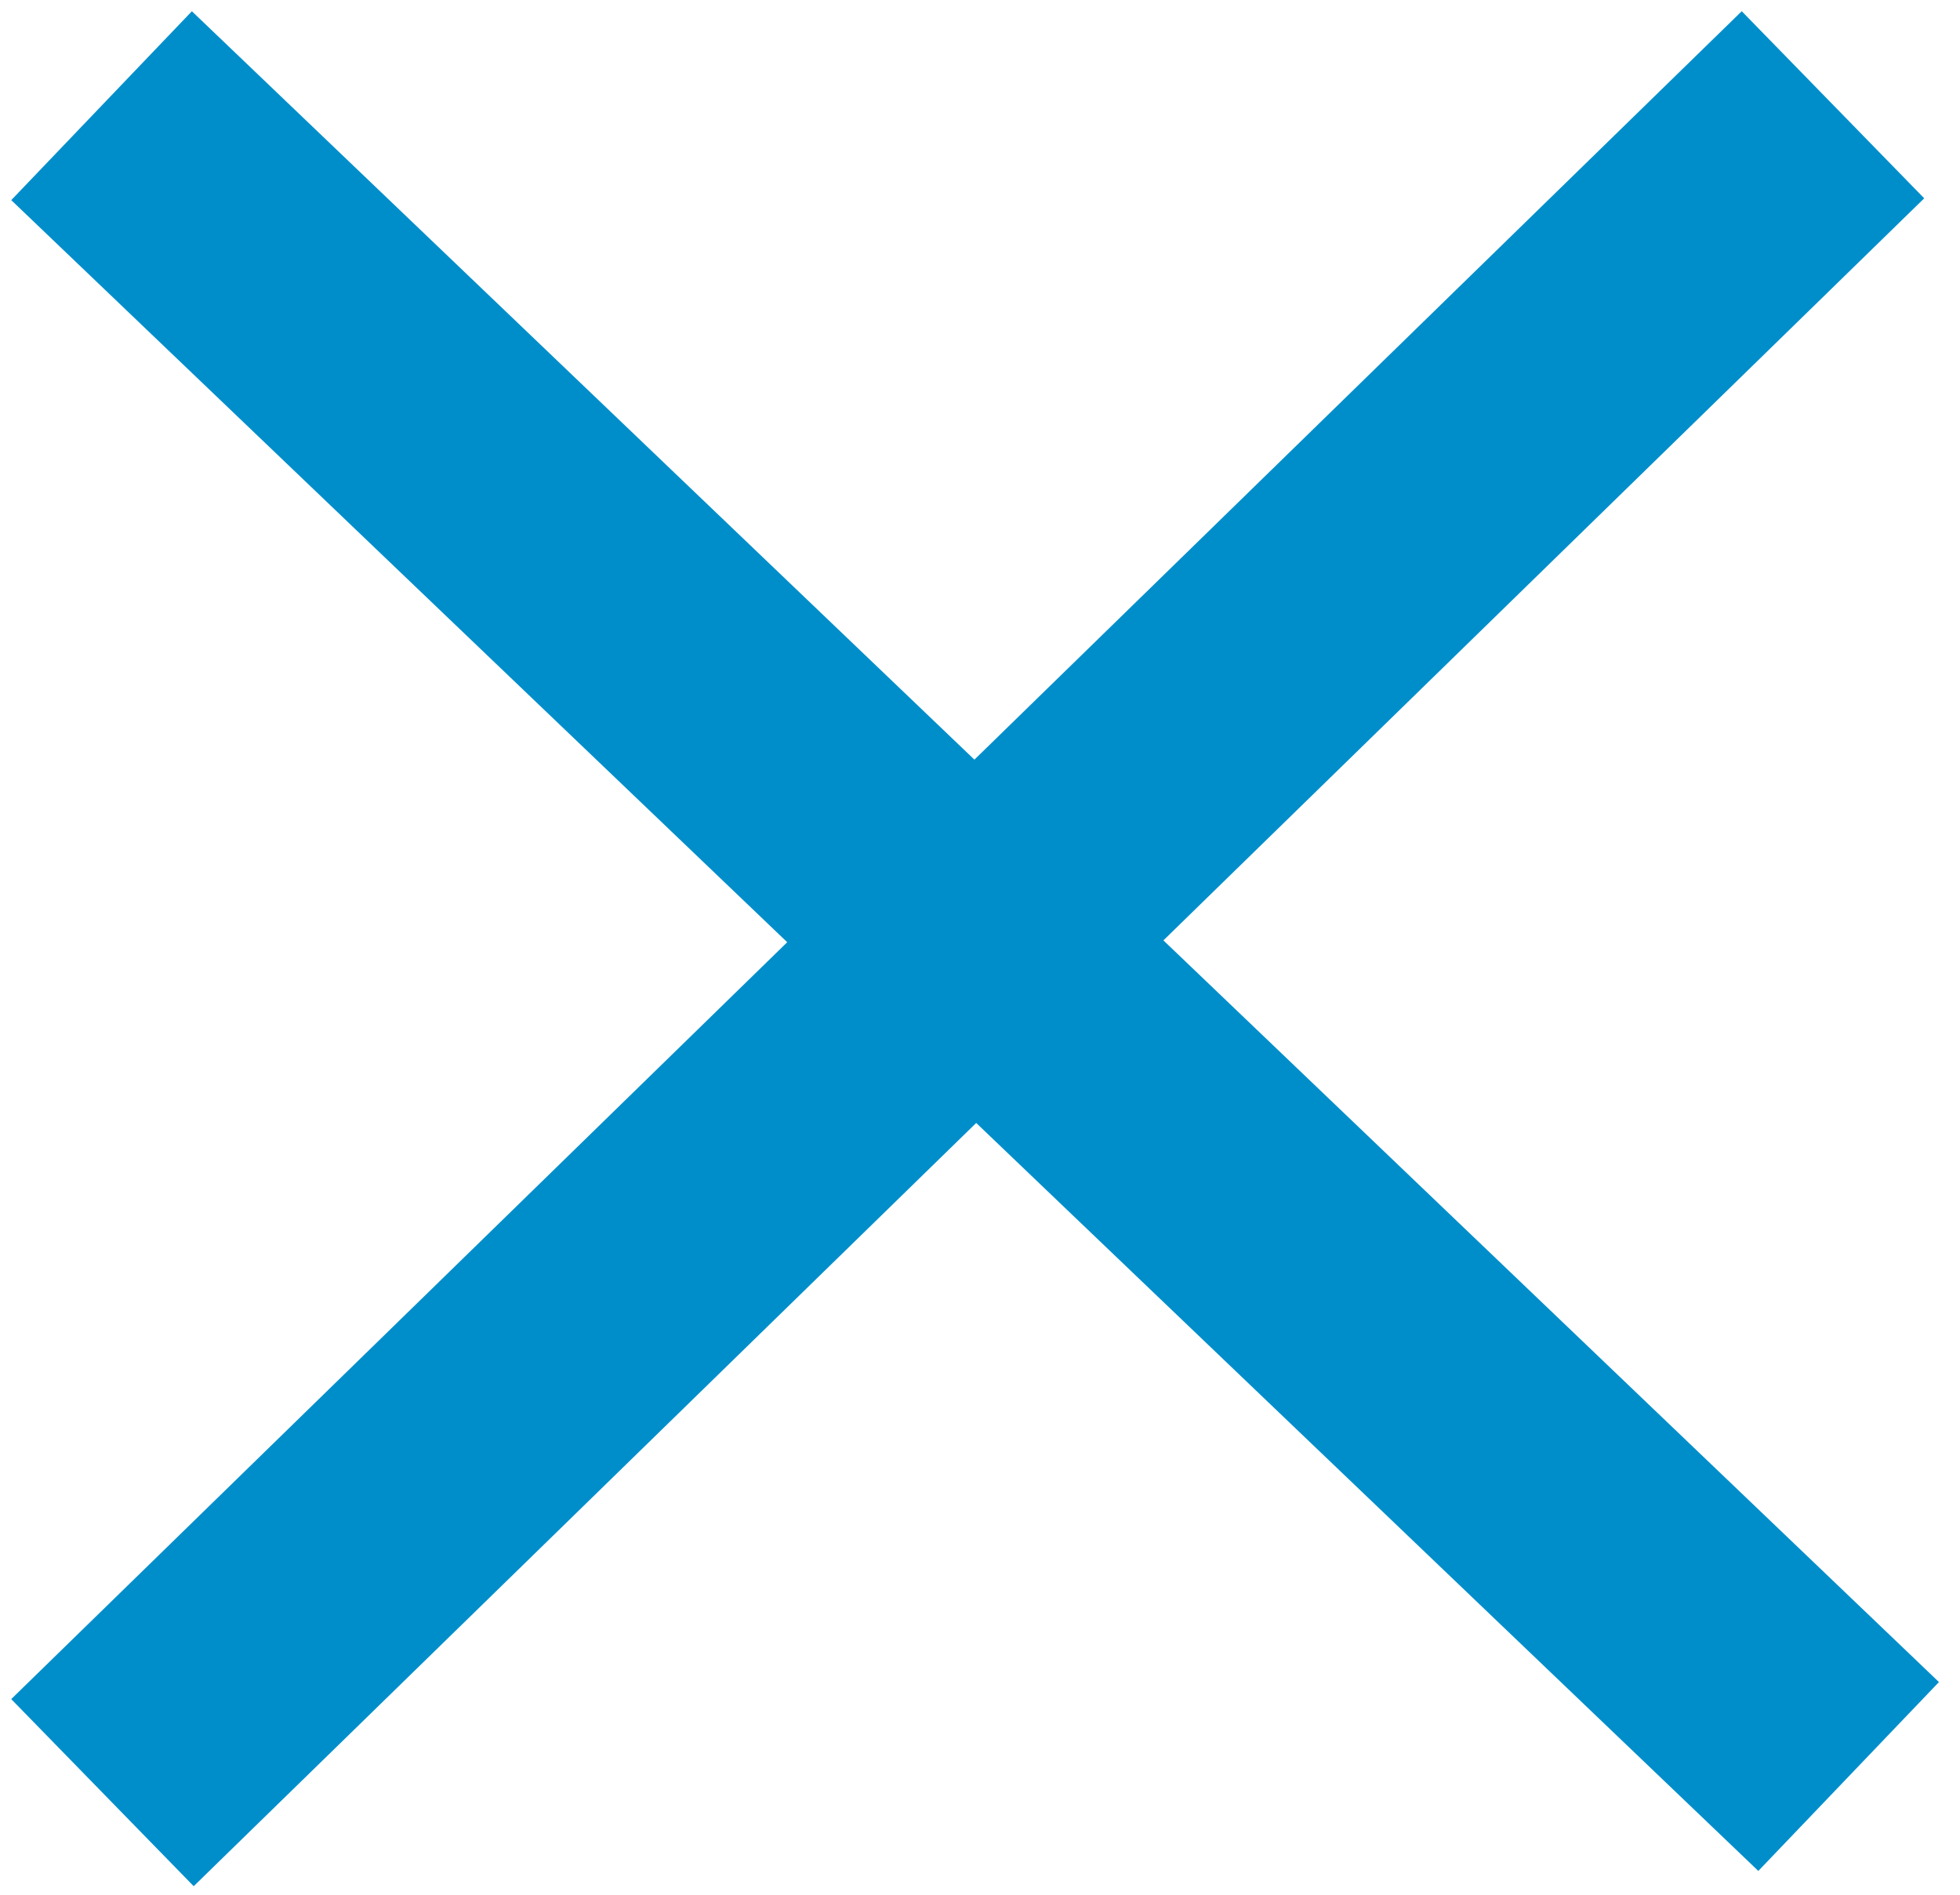
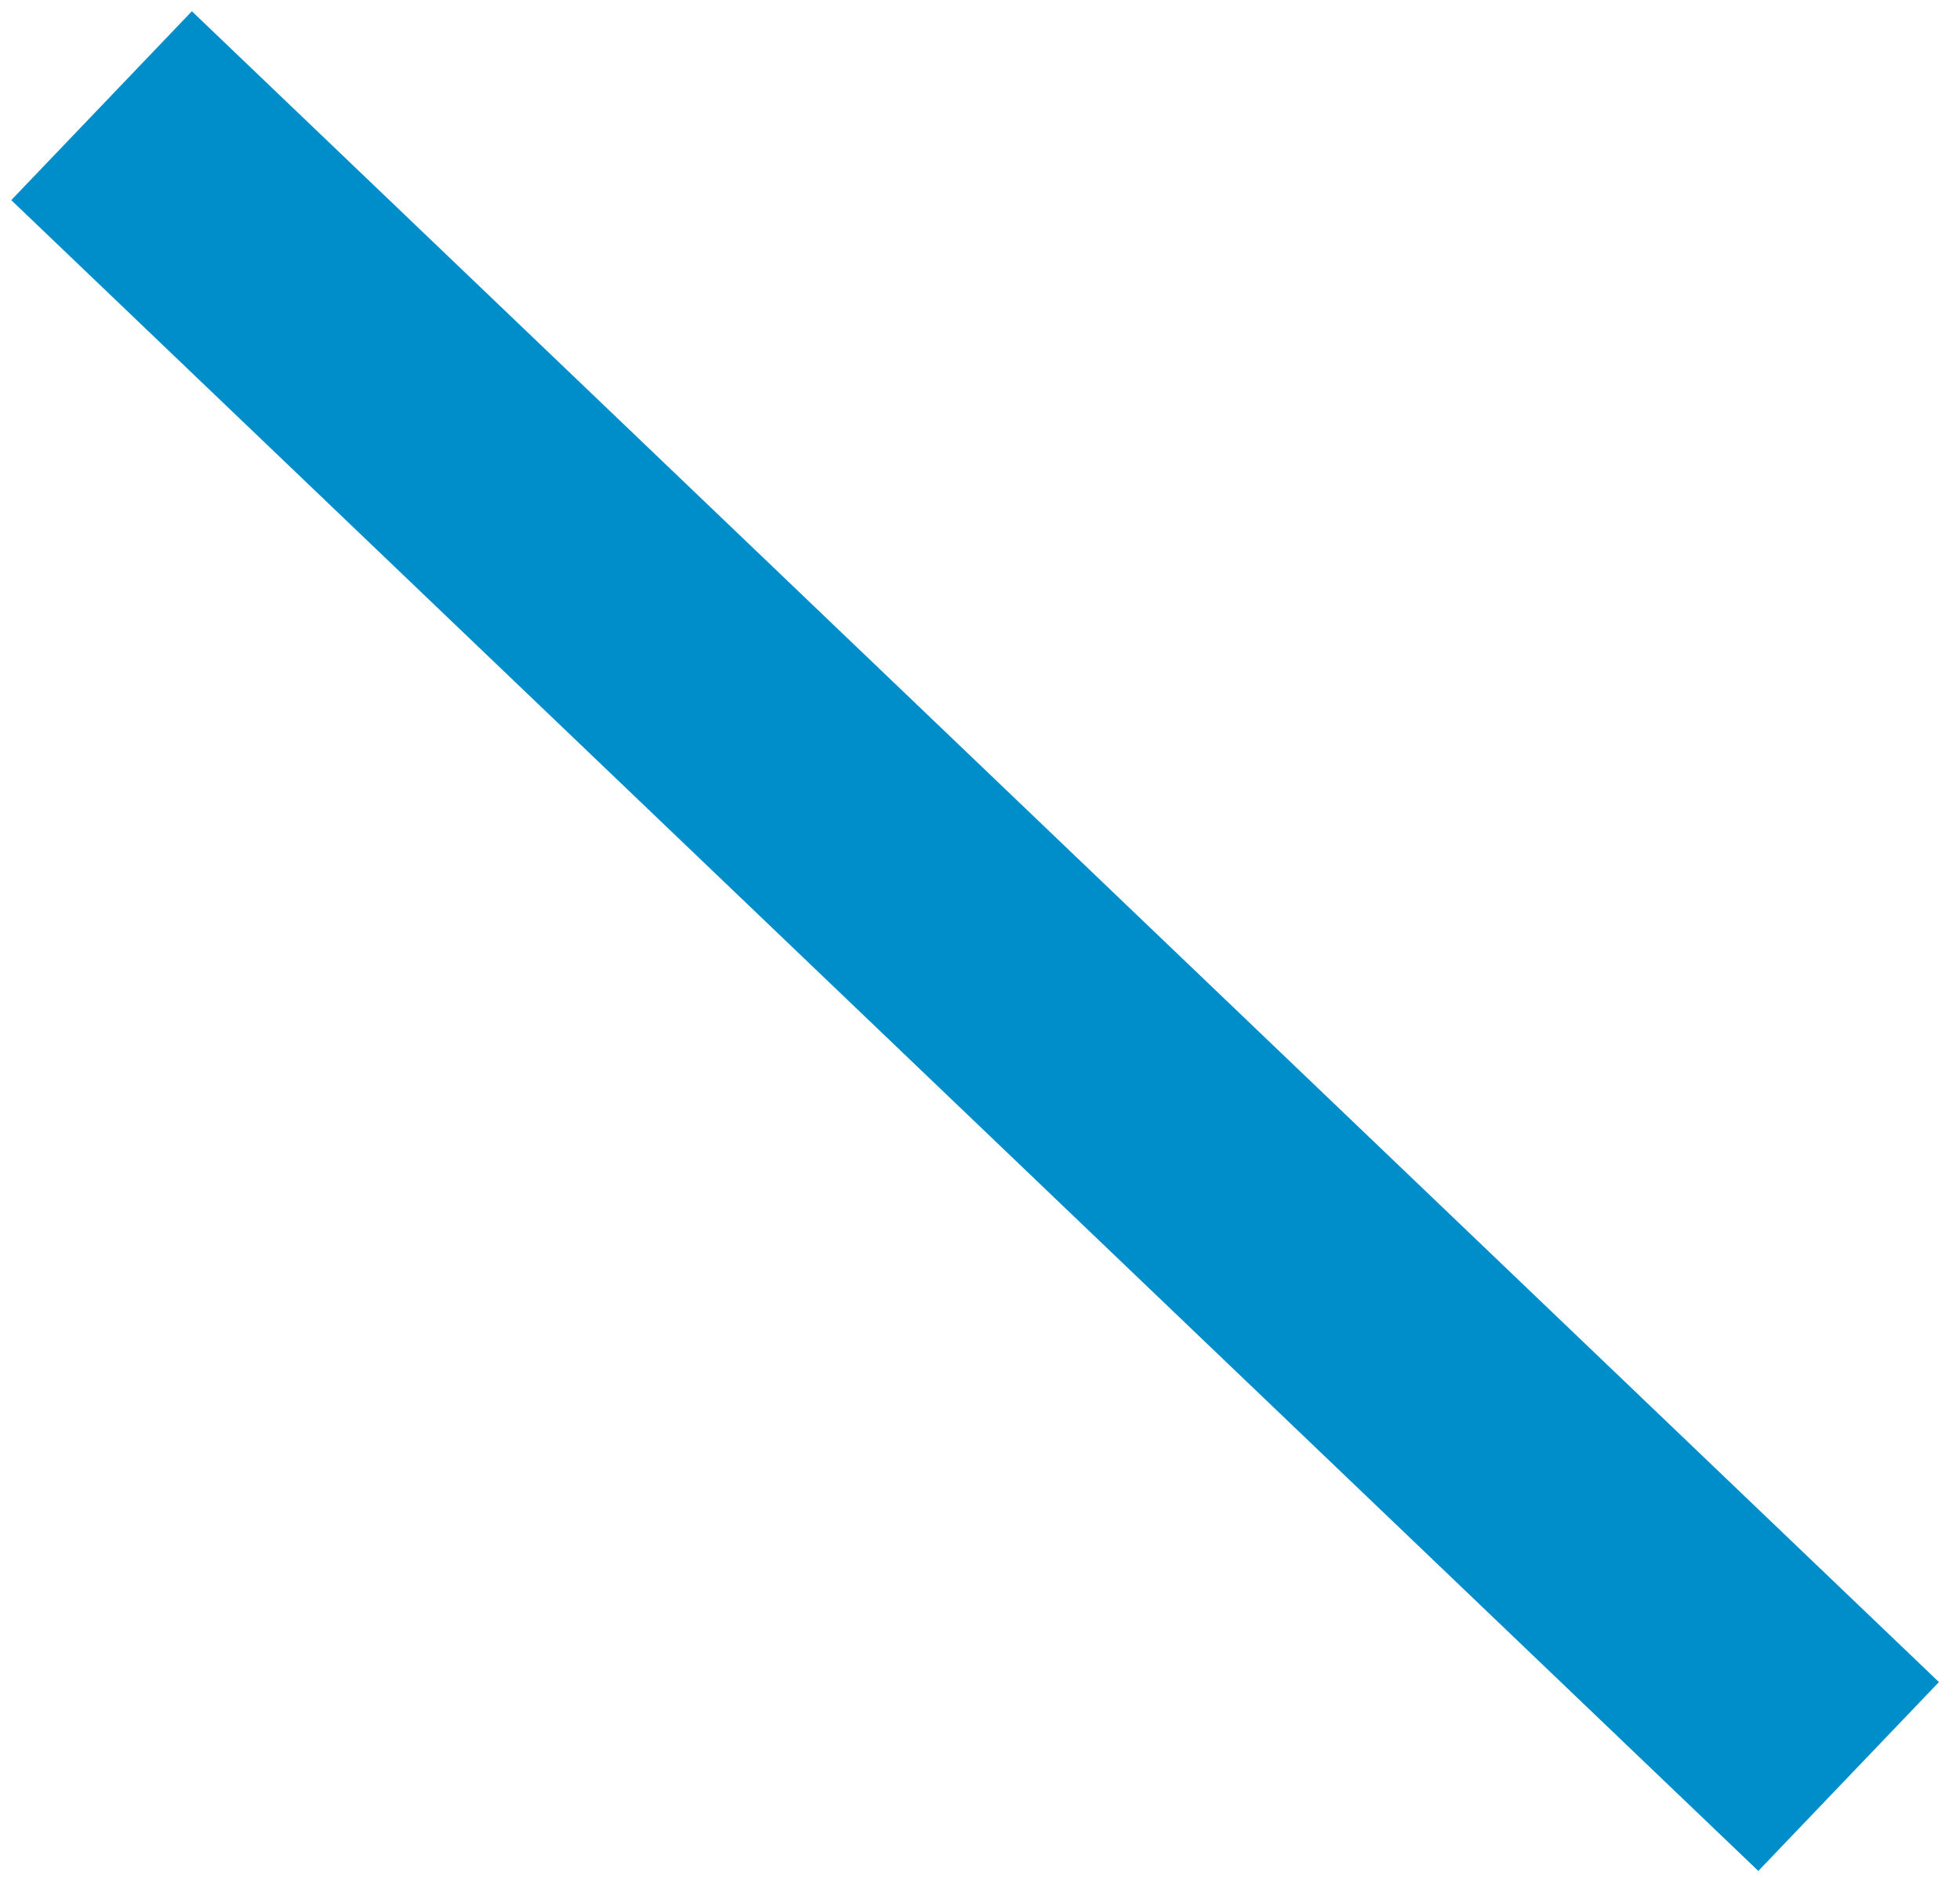
<svg xmlns="http://www.w3.org/2000/svg" width="30" height="29" viewBox="0 0 30 29">
-   <path fill="none" stroke="#008ECB" stroke-linecap="square" stroke-width="4" d="M0 0L23.85 22.808M0 23.041L23.624 0" transform="translate(3 3)" />
+   <path fill="none" stroke="#008ECB" stroke-linecap="square" stroke-width="4" d="M0 0L23.85 22.808M0 23.041" transform="translate(3 3)" />
</svg>